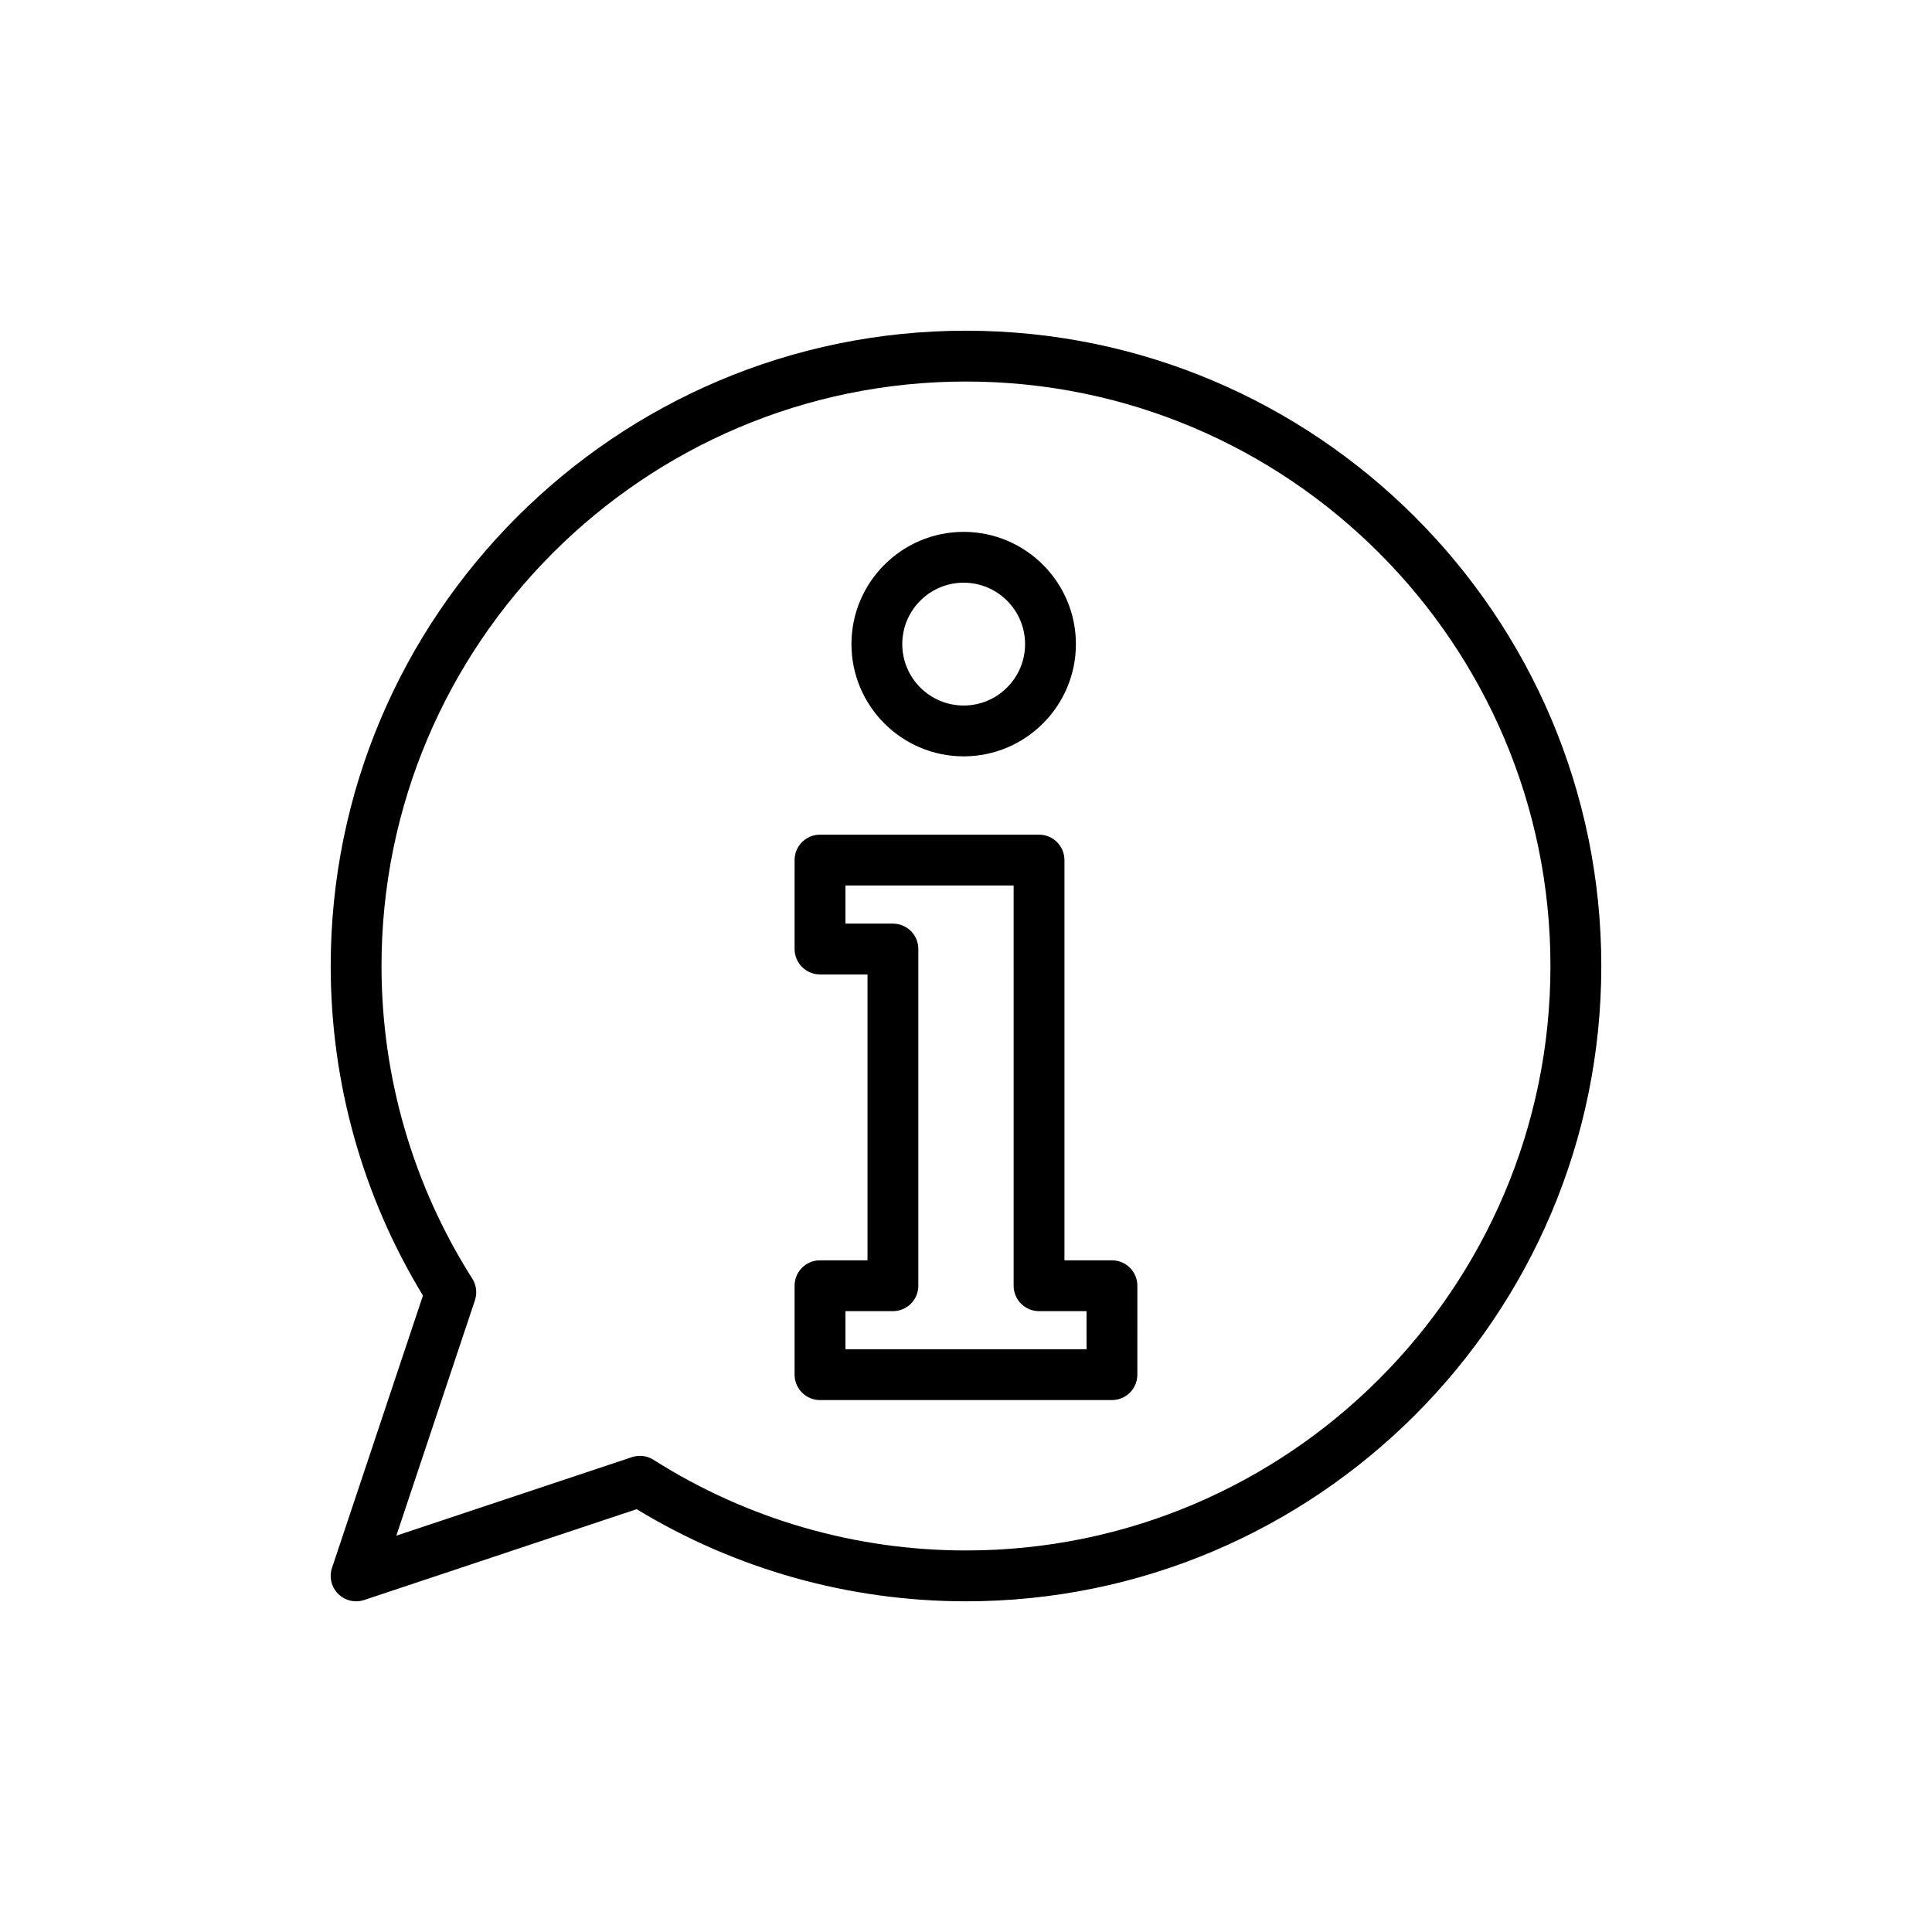
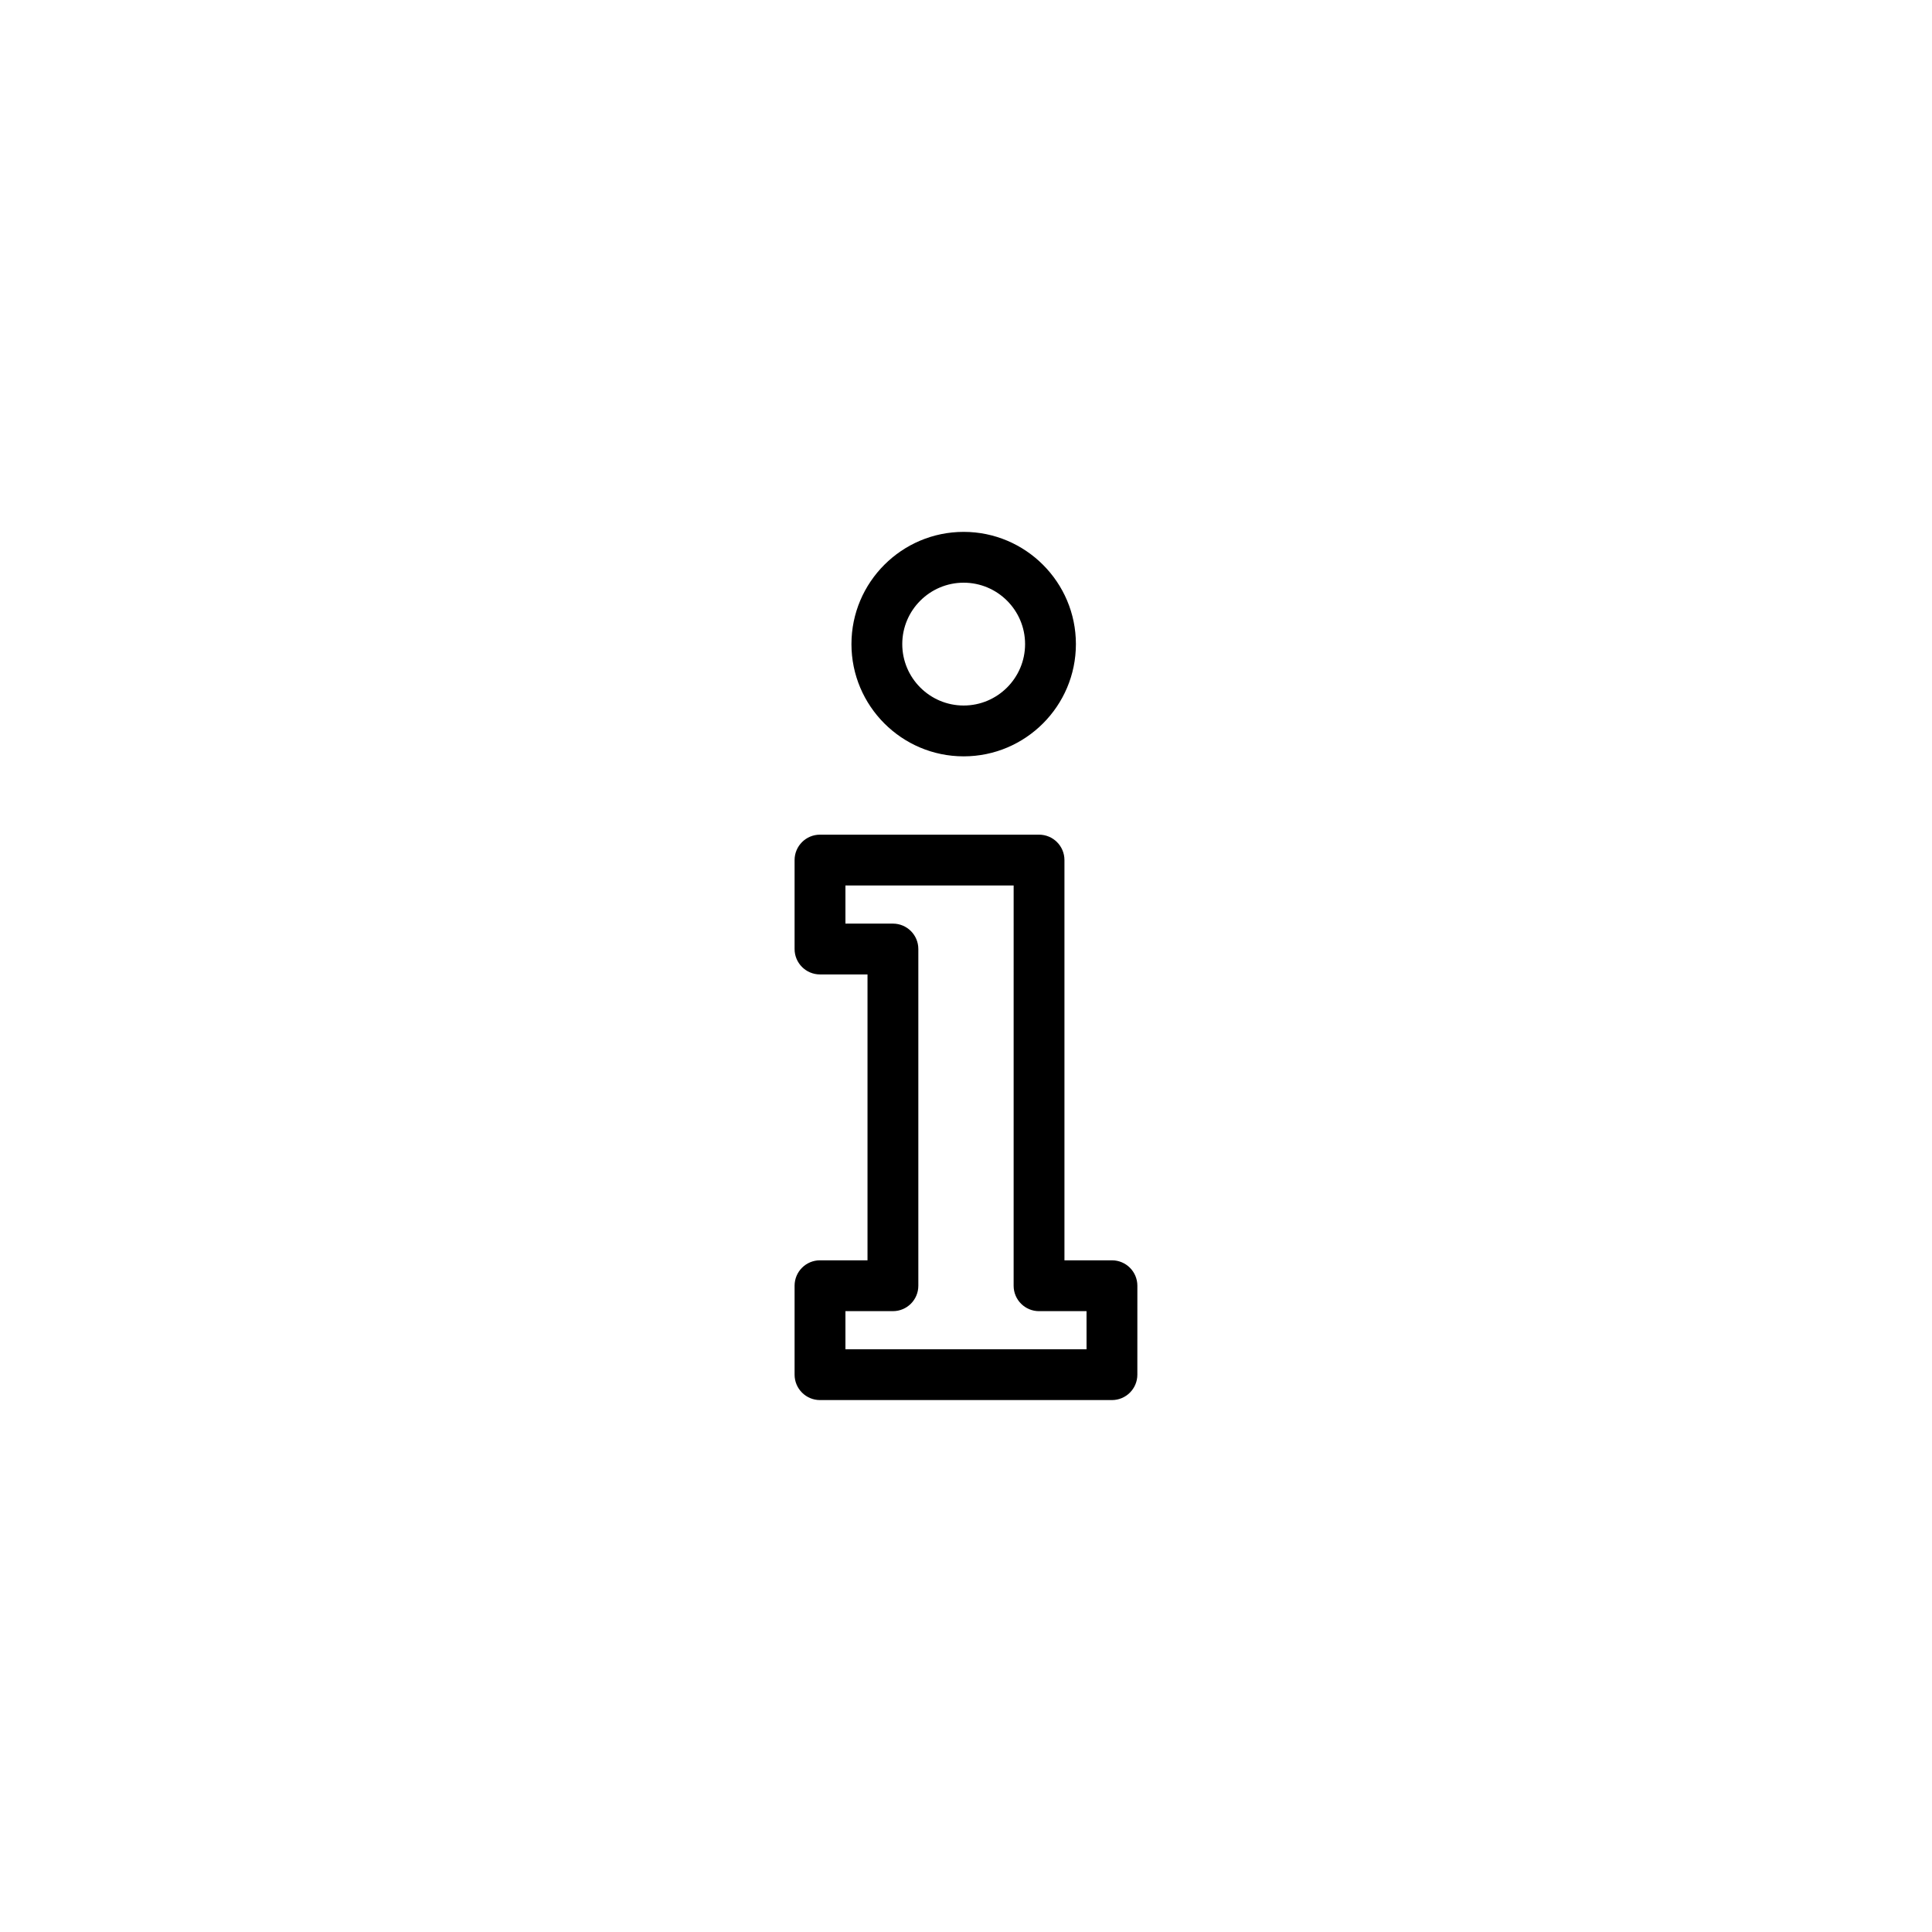
<svg xmlns="http://www.w3.org/2000/svg" fill="#000000" width="800px" height="800px" version="1.1" viewBox="144 144 512 512">
  <g>
-     <path d="m400 231.64c-92.84 0-168.36 75.523-168.36 168.36 0 30.898 8.445 61.023 24.445 87.34l-24.098 72.156c-0.809 2.422-0.184 5.09 1.625 6.894 1.281 1.281 3.004 1.973 4.762 1.973 0.711 0 1.434-0.113 2.133-0.344l72.211-24.07c26.305 15.98 56.406 24.414 87.285 24.414 92.836 0 168.36-75.527 168.36-168.36 0-92.84-75.527-168.36-168.36-168.36zm0 323.25c-29.391 0-58.027-8.305-82.812-24.023-1.09-0.691-2.34-1.047-3.606-1.047-0.719 0-1.434 0.117-2.133 0.344l-62.418 20.809 20.828-62.371c0.645-1.926 0.387-4.031-0.695-5.746-15.738-24.789-24.059-53.438-24.059-82.855 0-85.41 69.48-154.89 154.89-154.89 85.41 0 154.89 69.484 154.89 154.89 0 85.406-69.48 154.89-154.89 154.89z" />
    <path d="m438.68 478h-12.59v-106.07c0-3.719-3.012-6.734-6.734-6.734h-58.047c-3.723 0-6.734 3.016-6.734 6.734v23.57c0 3.719 3.012 6.734 6.734 6.734h12.59v75.762h-12.59c-3.723 0-6.734 3.016-6.734 6.734v23.57c0 3.719 3.012 6.734 6.734 6.734h77.367c3.723 0 6.734-3.016 6.734-6.734l0.004-23.566c0-3.719-3.012-6.734-6.734-6.734zm-6.734 23.57h-63.898v-10.102h12.586c3.723 0 6.734-3.016 6.734-6.734v-89.23c0-3.719-3.012-6.734-6.734-6.734h-12.586v-10.102h44.578l-0.004 106.07c0 3.719 3.012 6.734 6.734 6.734h12.586z" />
    <path d="m399.38 344.44c16.402 0 29.746-13.344 29.746-29.746 0-16.398-13.344-29.742-29.746-29.742-16.395 0-29.738 13.344-29.738 29.742 0 16.402 13.344 29.746 29.738 29.746zm0-46.02c8.977 0 16.277 7.301 16.277 16.273s-7.301 16.277-16.277 16.277c-8.973 0-16.27-7.305-16.27-16.277s7.301-16.273 16.27-16.273z" />
  </g>
</svg>